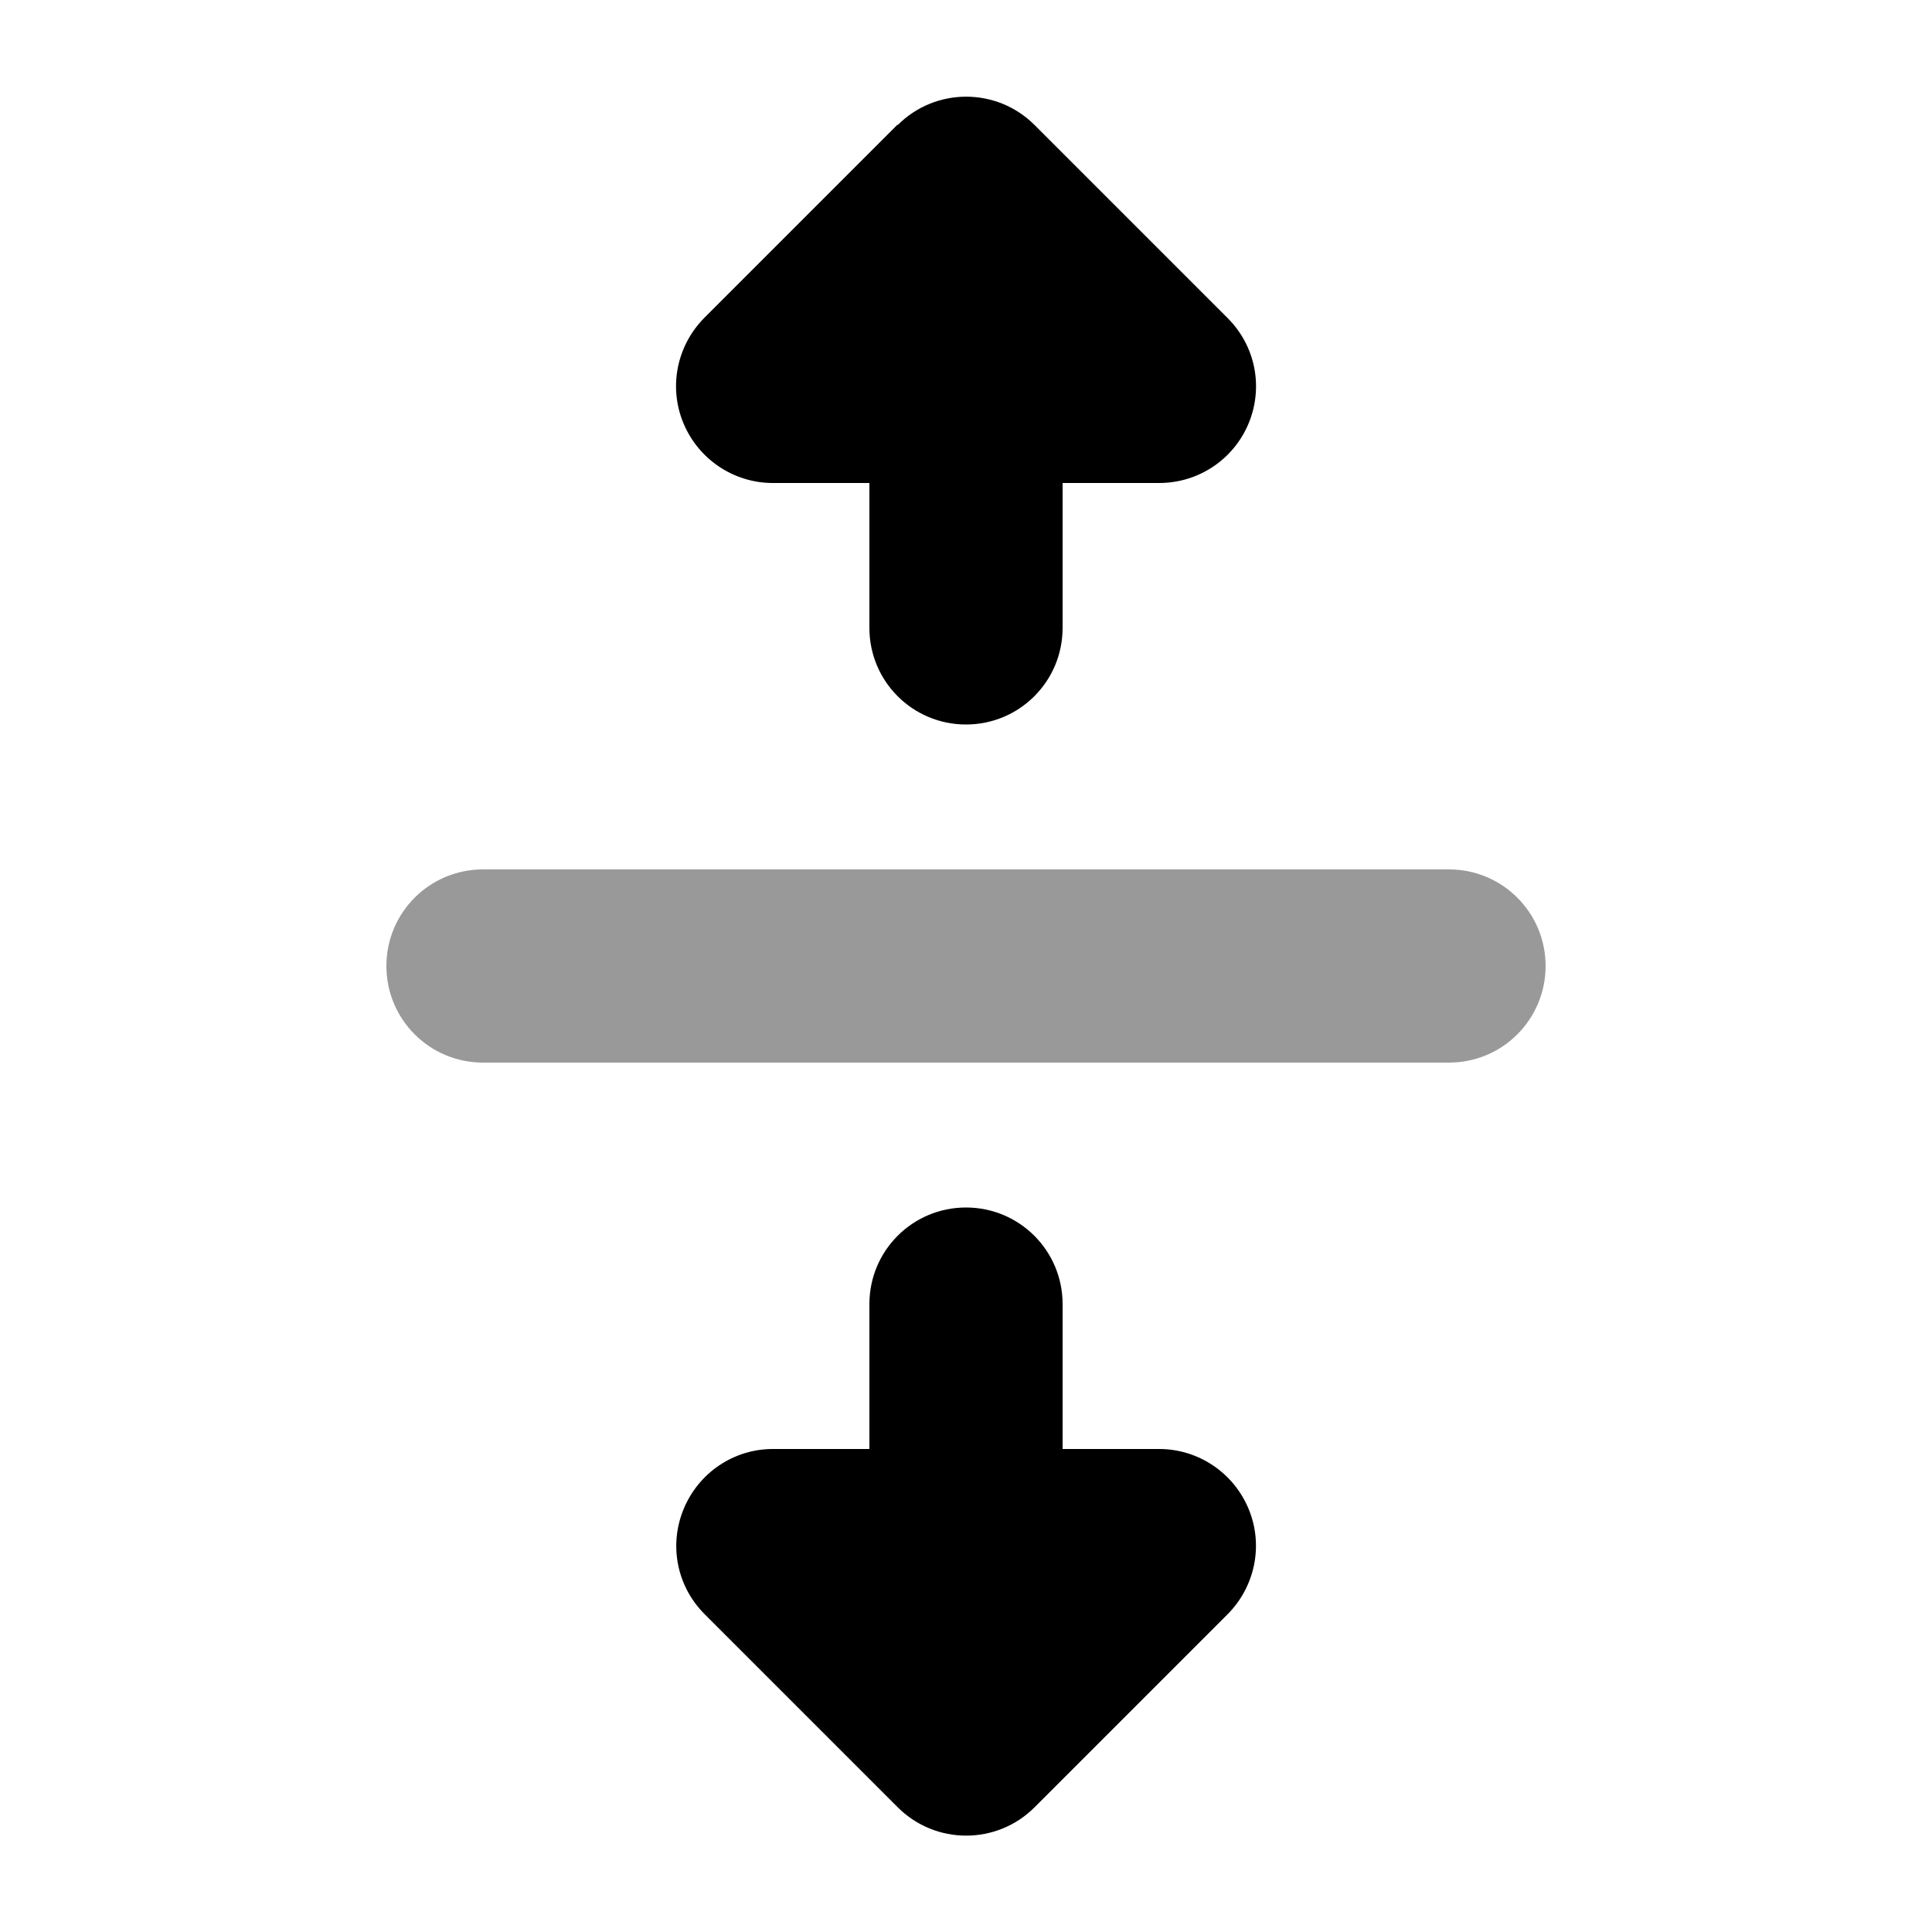
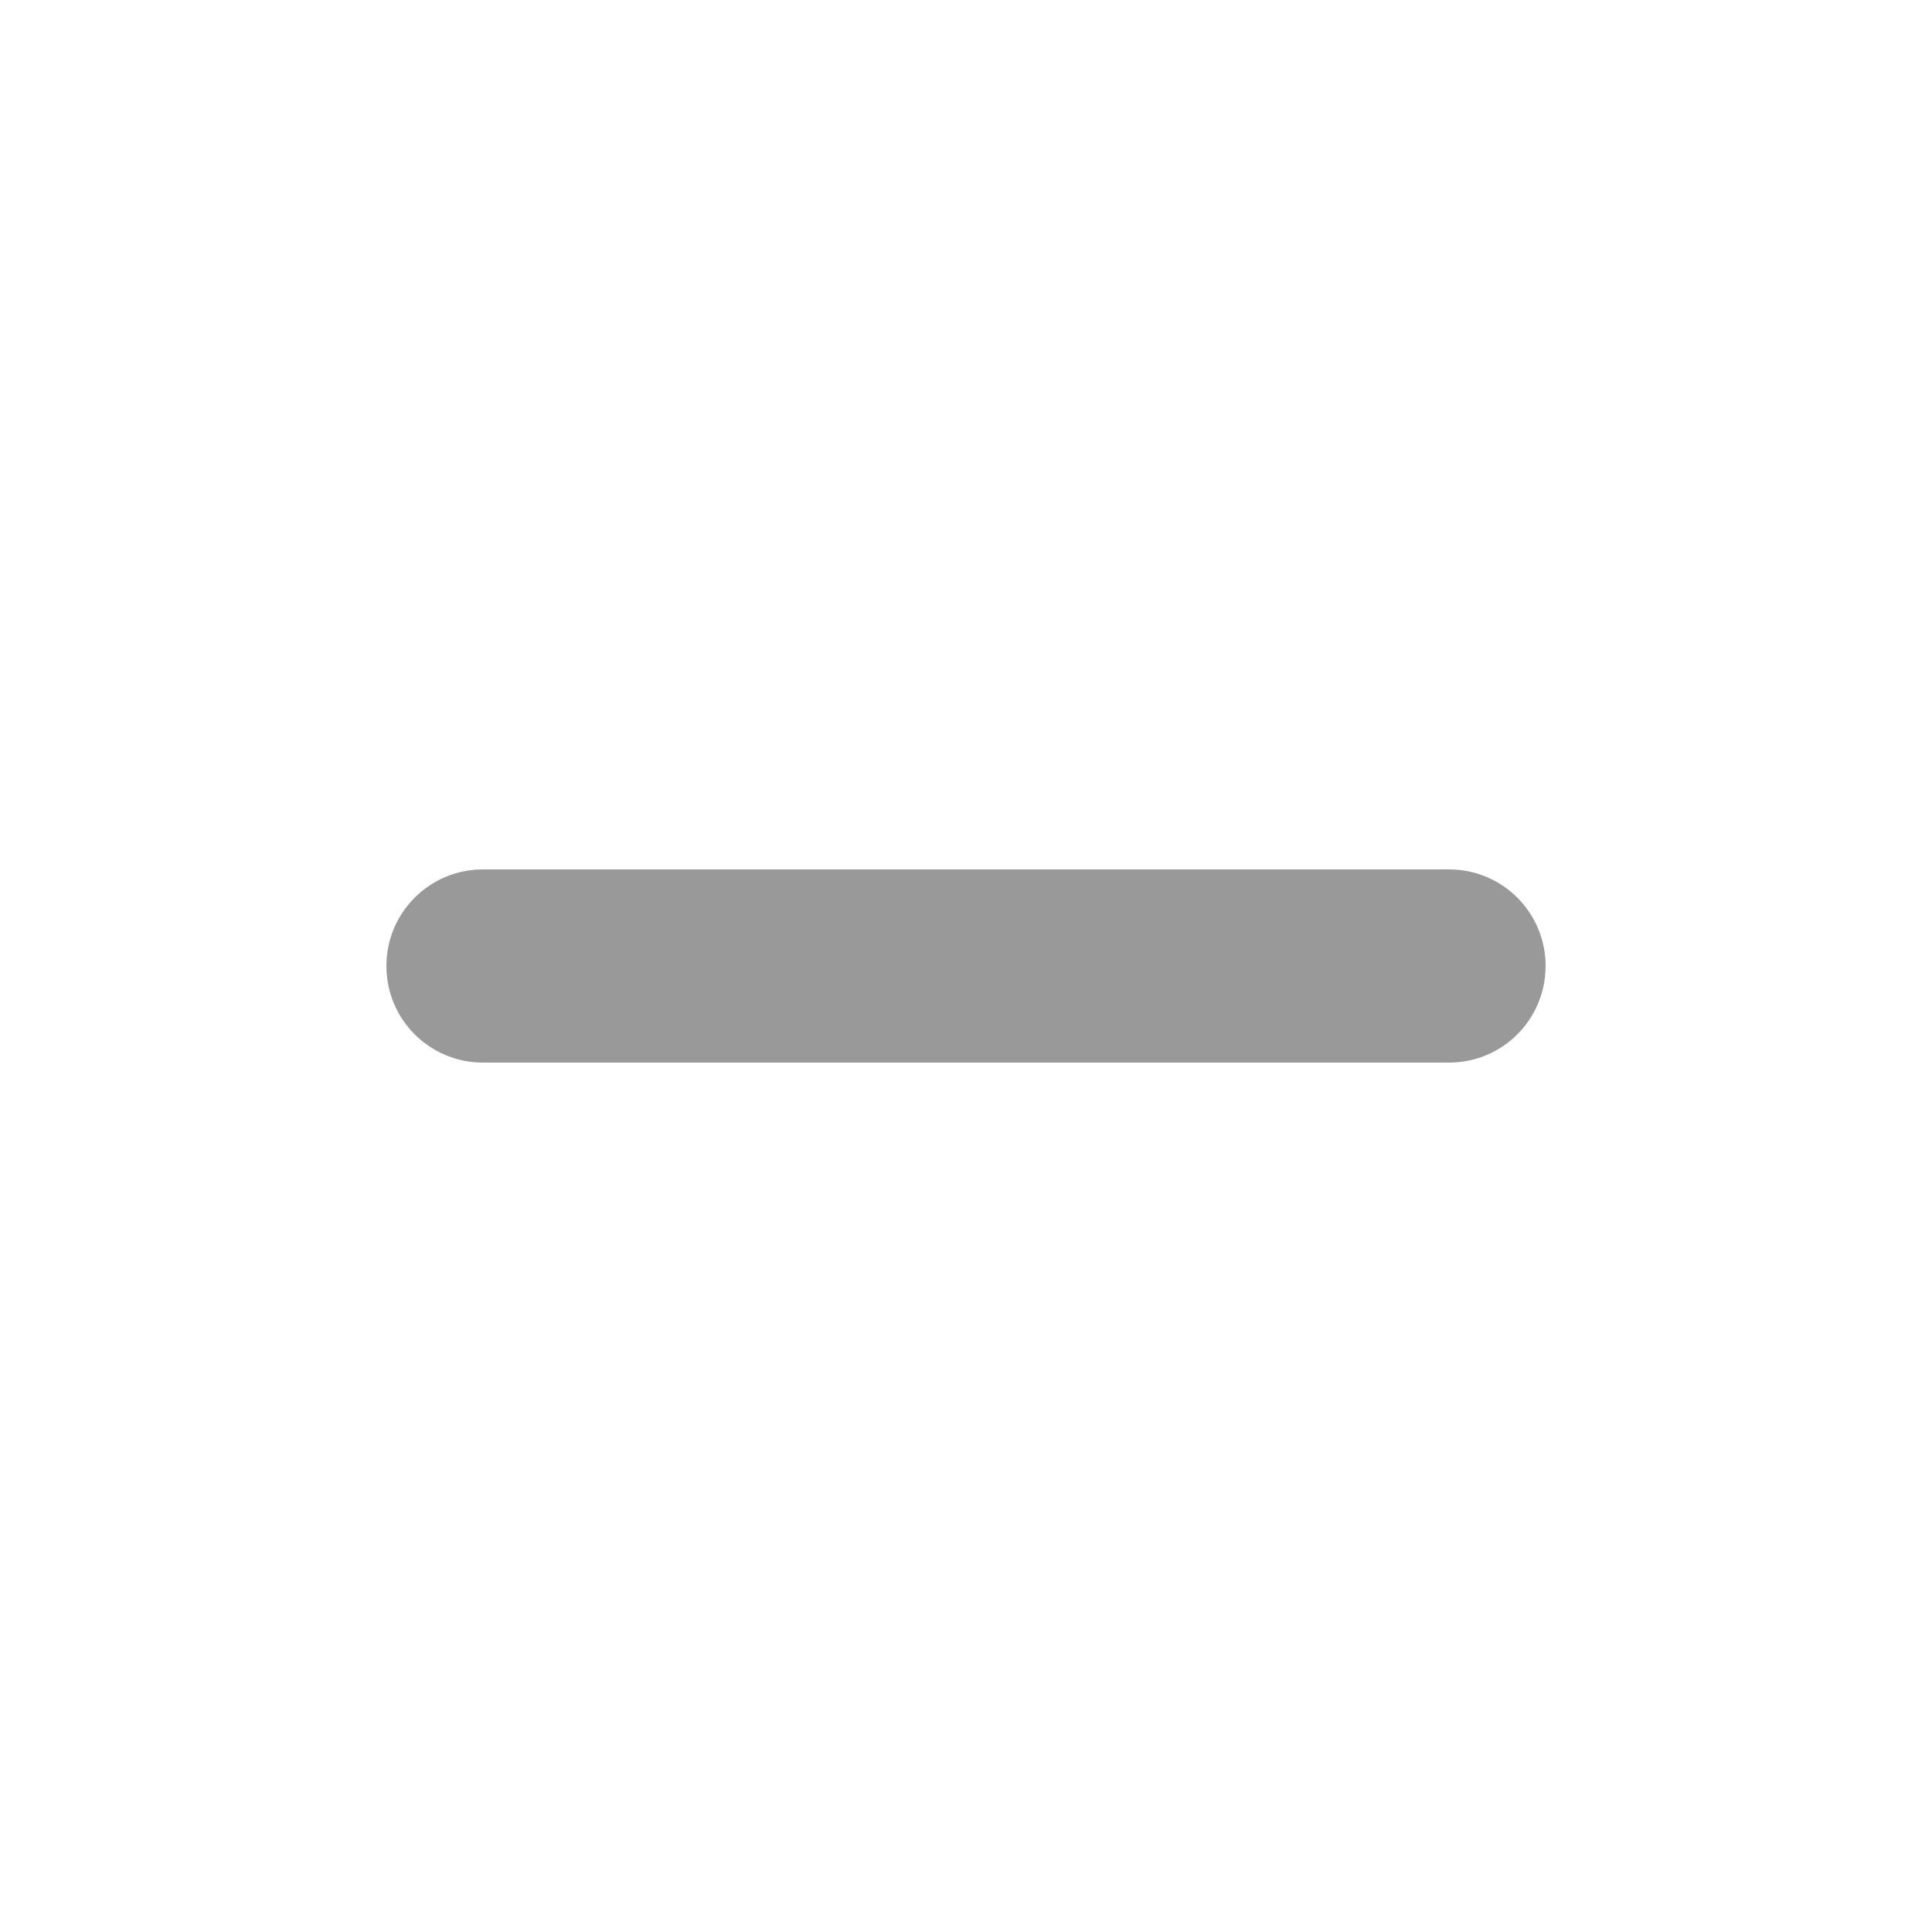
<svg xmlns="http://www.w3.org/2000/svg" viewBox="0 0 640 640">
  <path opacity=".4" fill="currentColor" d="M128 320C128 302.3 142.3 288 160 288L480 288C497.7 288 512 302.3 512 320C512 337.7 497.7 352 480 352L160 352C142.3 352 128 337.7 128 320z" />
-   <path fill="currentColor" d="M297.4 41.4C309.9 28.9 330.2 28.9 342.7 41.4L406.7 105.4C415.9 114.6 418.6 128.3 413.6 140.3C408.6 152.3 396.9 160 384 160L352 160L352 208C352 225.7 337.7 240 320 240C302.3 240 288 225.7 288 208L288 160L256 160C243.1 160 231.4 152.2 226.4 140.2C221.4 128.2 224.2 114.5 233.3 105.3L297.3 41.3zM288 480L288 432C288 414.3 302.3 400 320 400C337.7 400 352 414.3 352 432L352 480L384 480C396.9 480 408.6 487.8 413.6 499.8C418.6 511.8 415.8 525.5 406.7 534.7L342.7 598.7C330.2 611.2 309.9 611.2 297.4 598.7L233.4 534.7C224.2 525.5 221.5 511.8 226.5 499.8C231.5 487.8 243.1 480 256 480L288 480z" />
</svg>